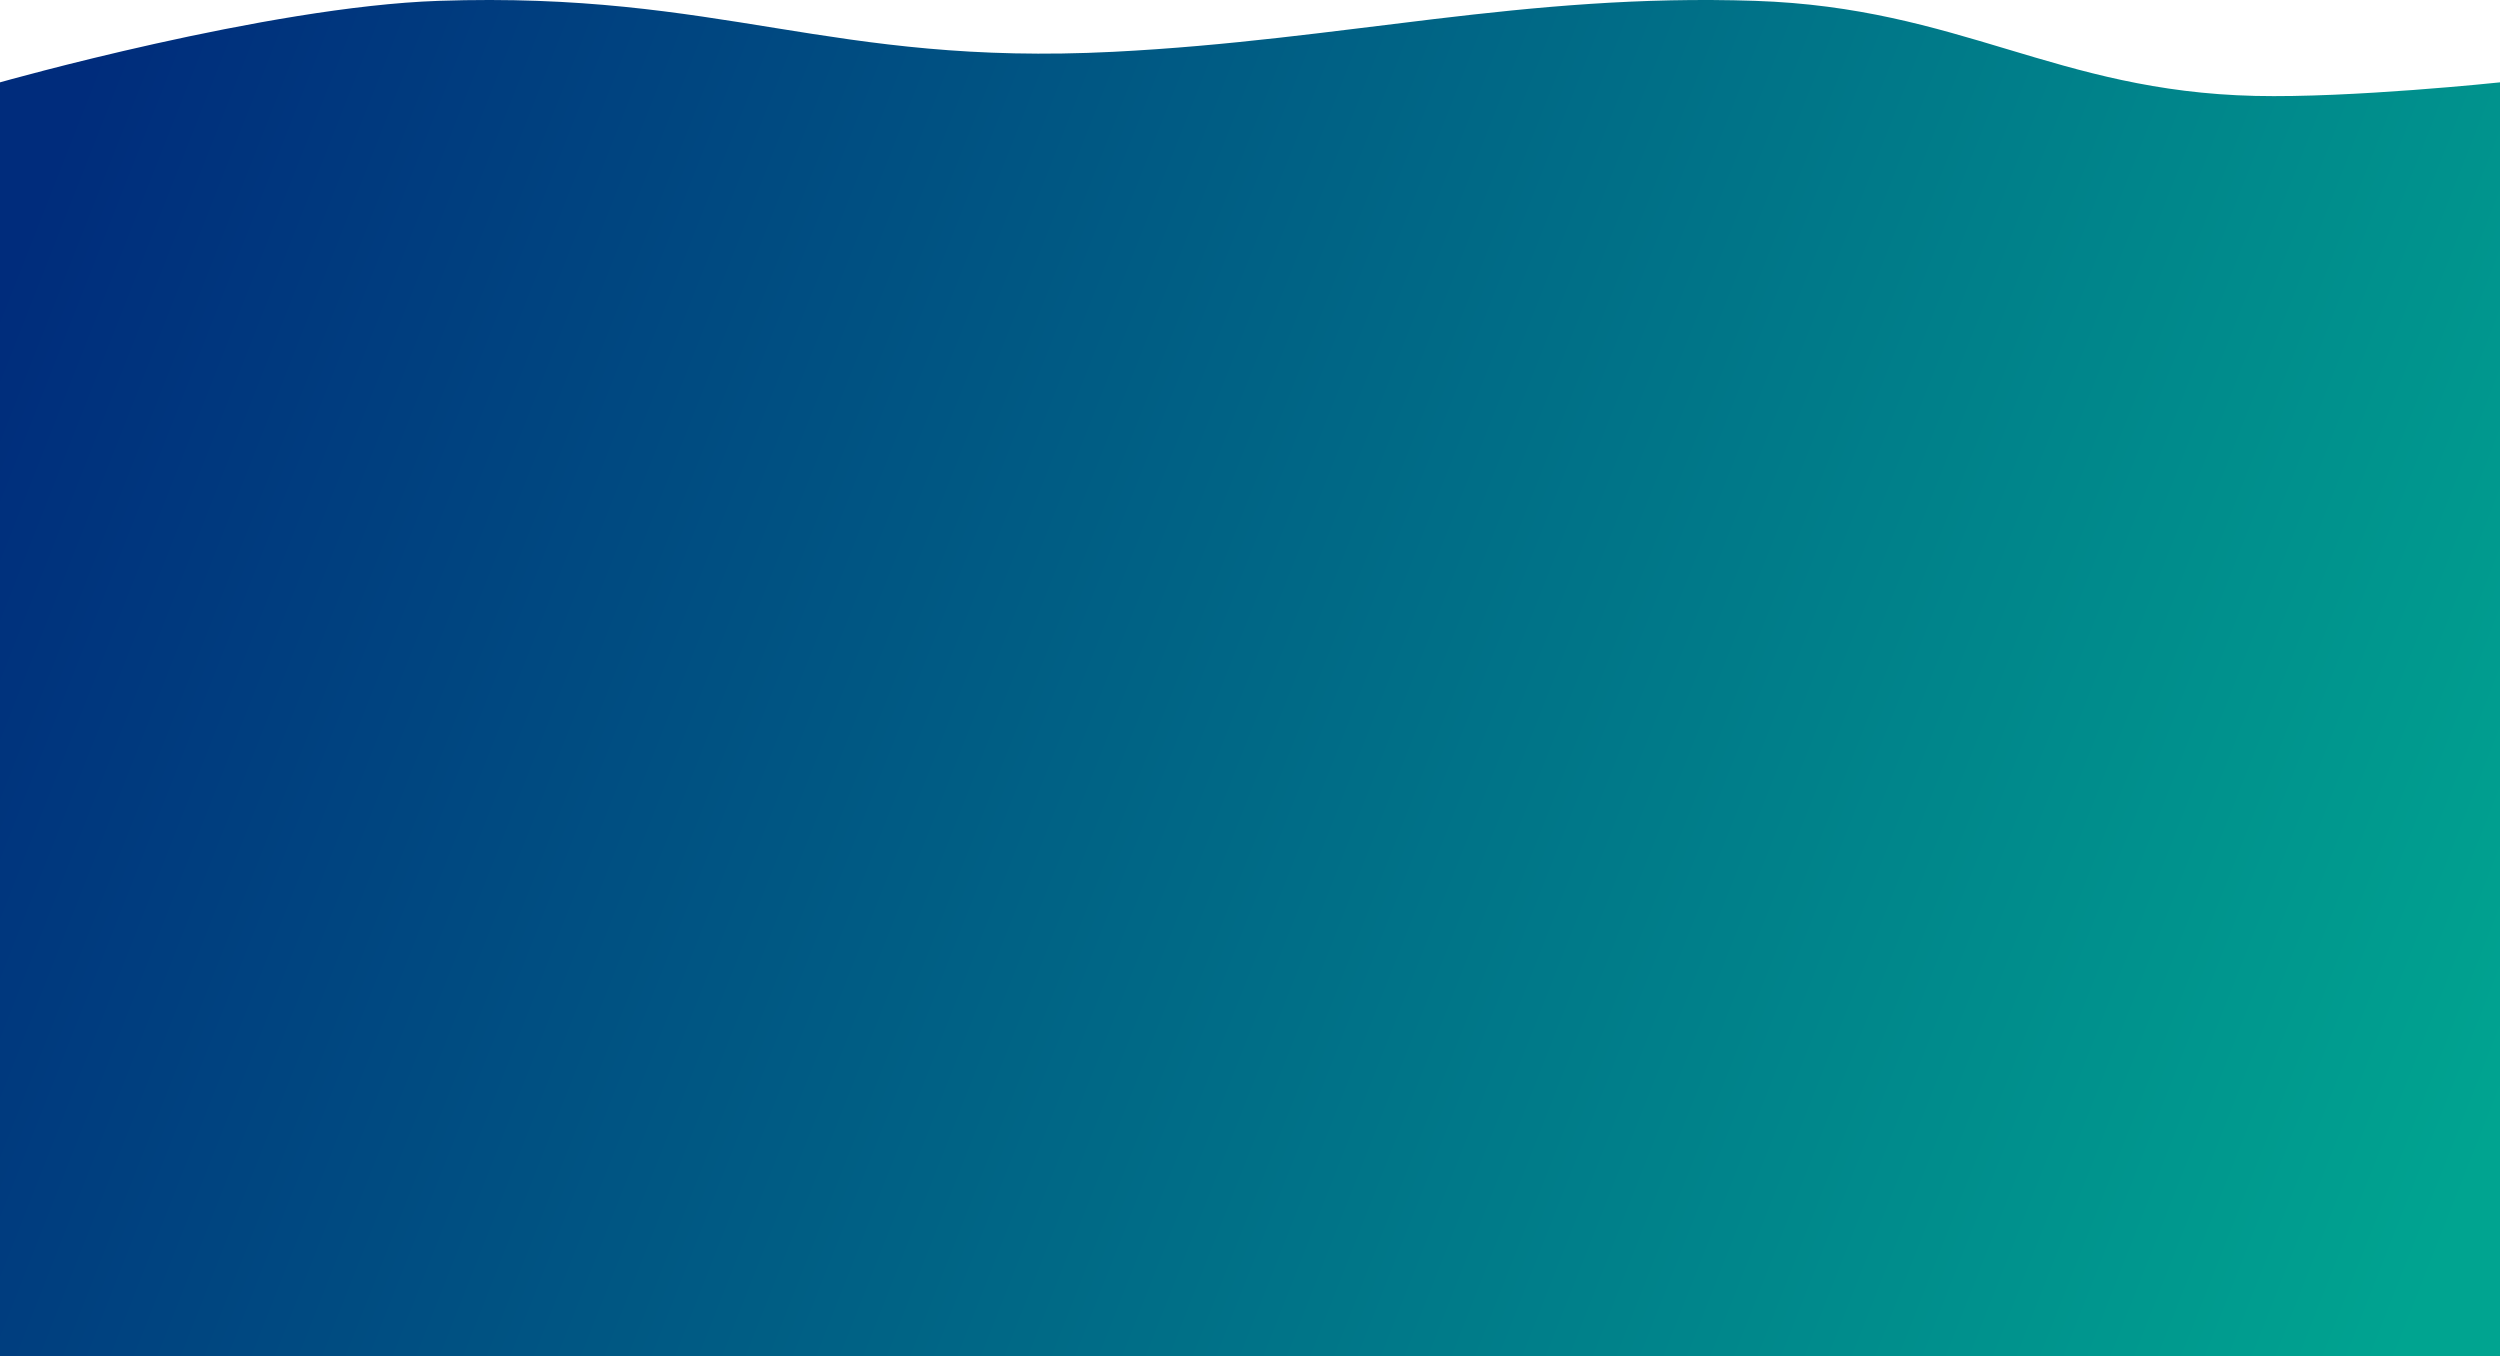
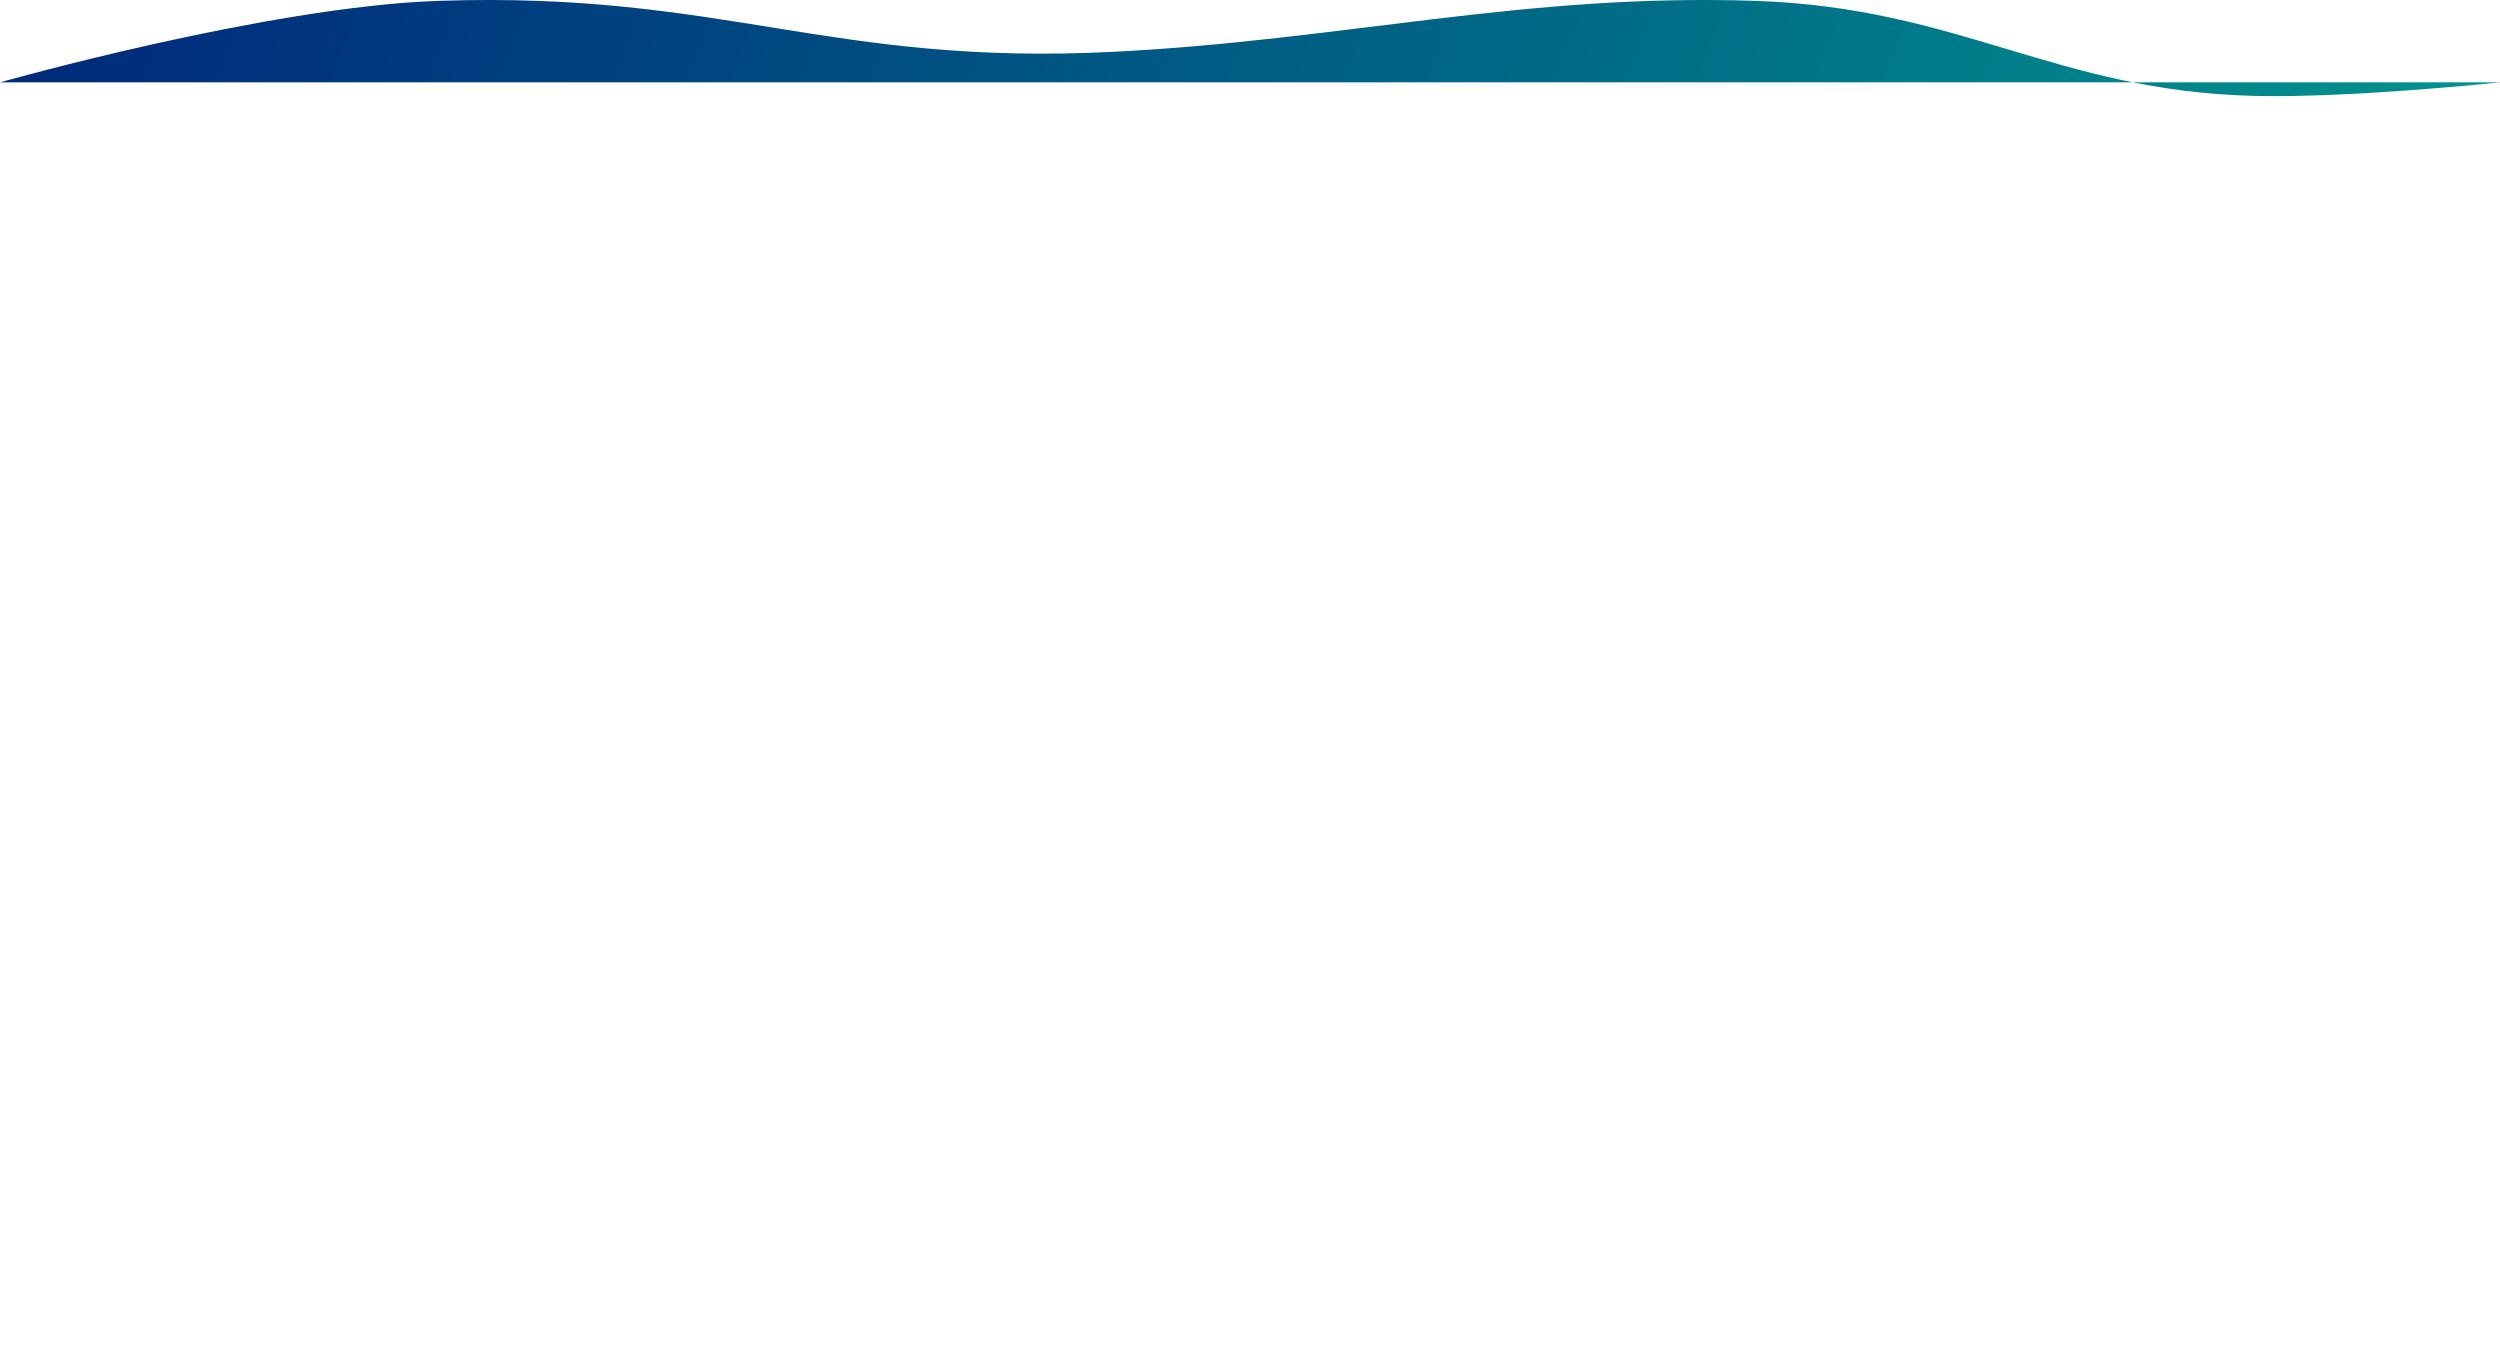
<svg xmlns="http://www.w3.org/2000/svg" width="4800" height="2604" viewBox="0 0 4800 2604" fill="none">
-   <path d="M0 158.116C0 158.116 512.855 12.794 842 1.646C1387.92 -16.845 1592.1 127.154 2138 99.462C2580.98 76.99 2927 -13.218 3370 1.646C3763.92 14.863 3947.2 175.271 4330 184.156C4513.82 188.423 4800 158.116 4800 158.116V2604H0V158.116Z" fill="url(#paint0_linear_163_11)" />
+   <path d="M0 158.116C0 158.116 512.855 12.794 842 1.646C1387.92 -16.845 1592.1 127.154 2138 99.462C2580.98 76.99 2927 -13.218 3370 1.646C3763.92 14.863 3947.2 175.271 4330 184.156C4513.82 188.423 4800 158.116 4800 158.116V2604V158.116Z" fill="url(#paint0_linear_163_11)" />
  <defs>
    <linearGradient id="paint0_linear_163_11" x1="-84" y1="636.973" x2="4655.09" y2="2506.69" gradientUnits="userSpaceOnUse">
      <stop offset="0.01" stop-color="#002C7C" />
      <stop offset="1" stop-color="#00A490" />
    </linearGradient>
  </defs>
</svg>